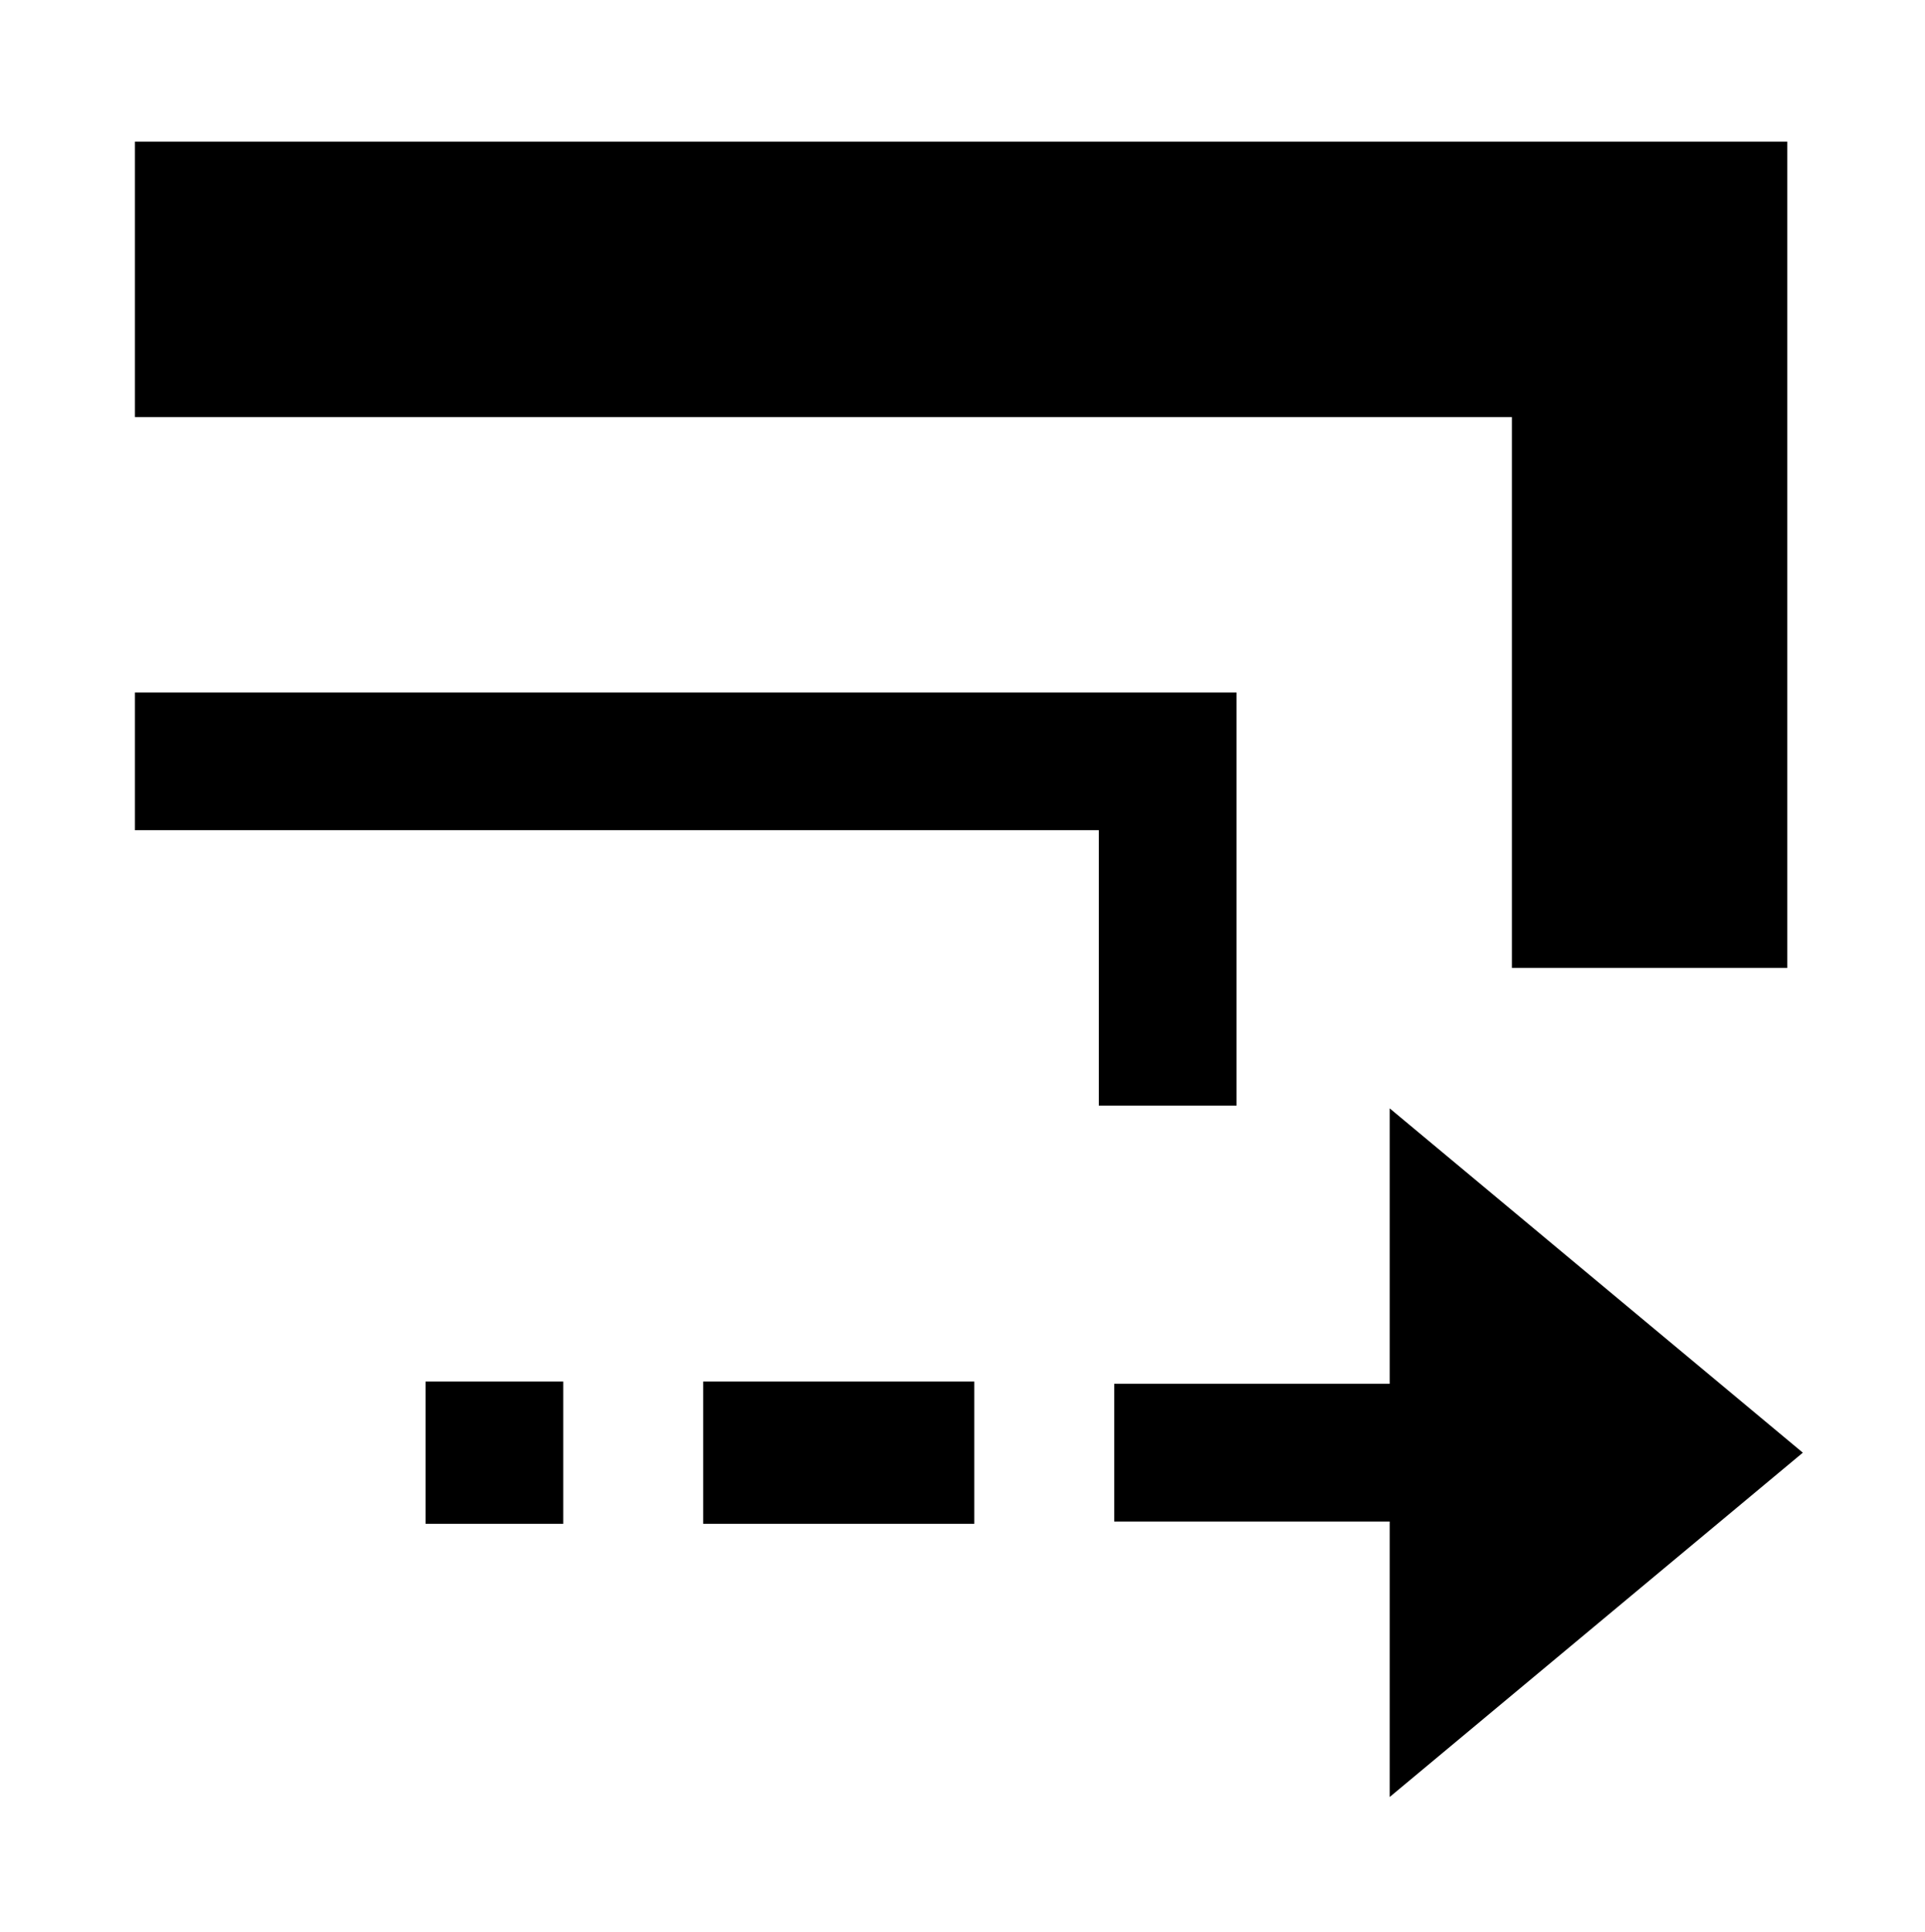
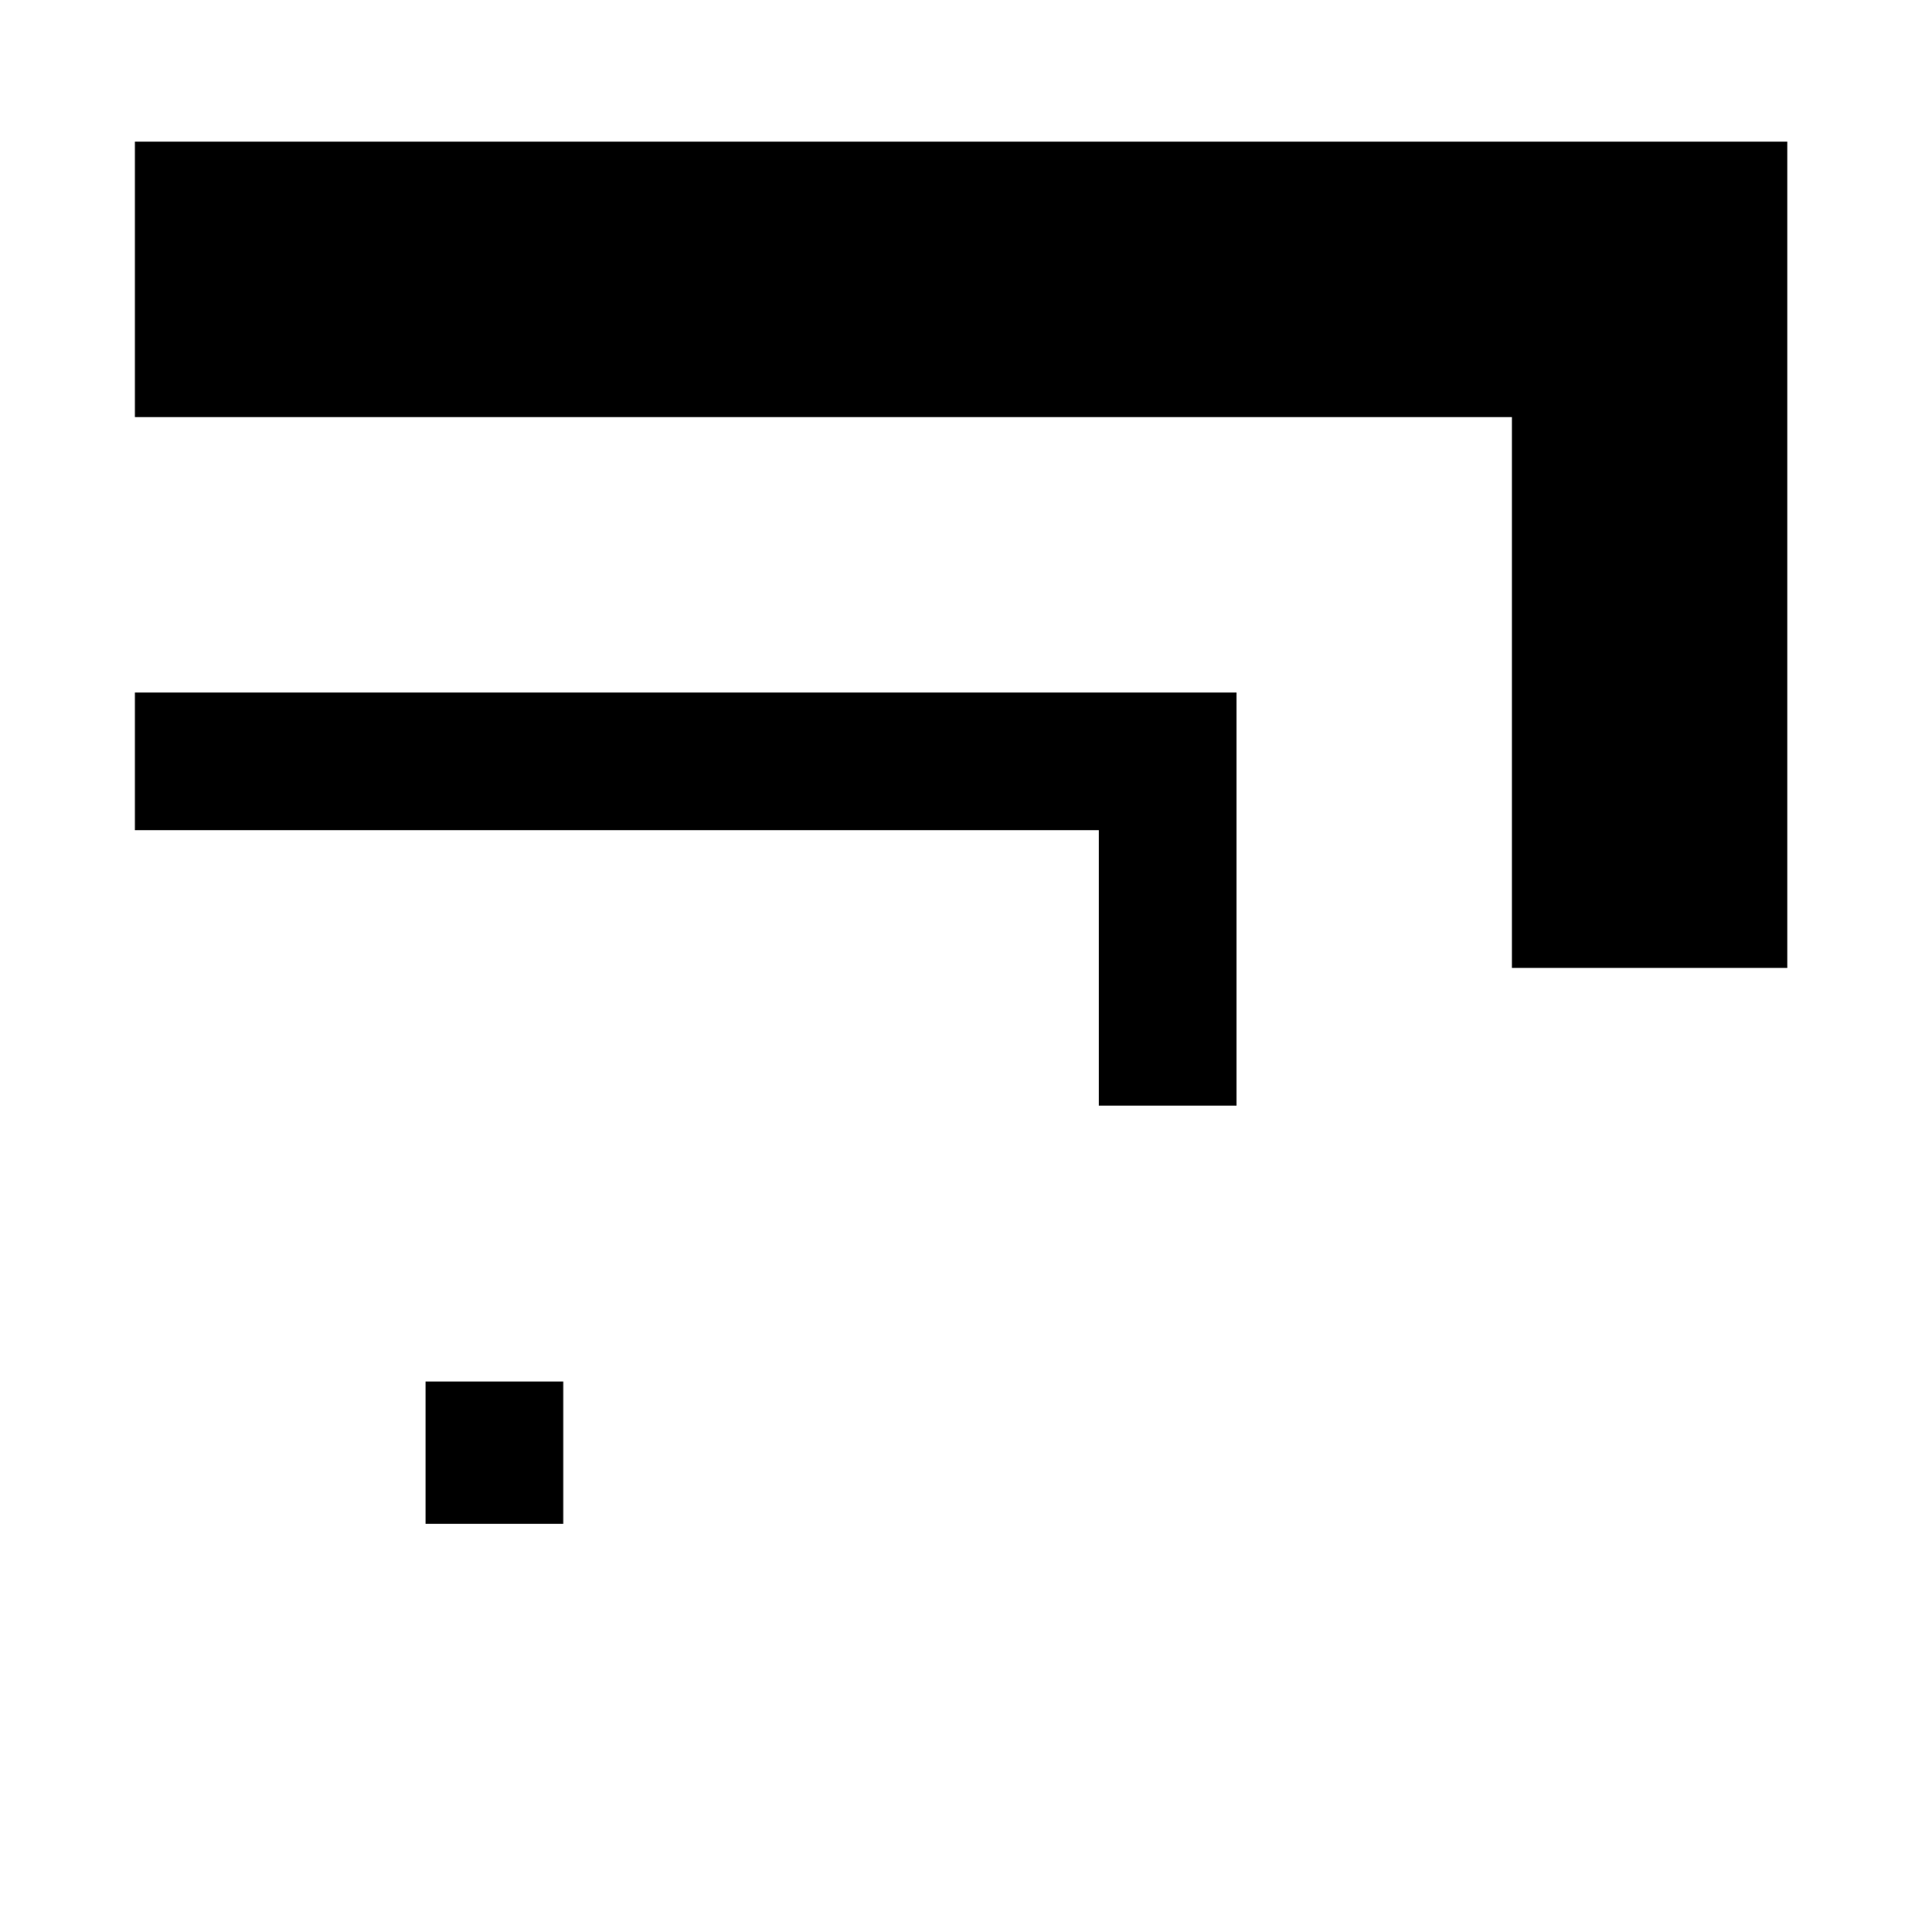
<svg xmlns="http://www.w3.org/2000/svg" version="1.1" width="13.98" height="14.029" id="svg5960">
  <defs id="defs5962" />
  <g transform="translate(-275.877,-531.047)" id="layer1">
    <path d="m 277.857,533.076 10,0 0,4" id="path5760" style="fill:none;stroke:#000000;stroke-width:2;stroke-linecap:square;stroke-linejoin:miter;stroke-miterlimit:4;stroke-opacity:1;stroke-dasharray:none" />
    <path d="m 277.357,536.576 7,0 0,2" id="path5762" style="fill:none;stroke:#000000;stroke-width:1px;stroke-linecap:square;stroke-linejoin:miter;stroke-opacity:1" />
    <g transform="matrix(0.696,0,0,0.742,-188.963,350.786)" id="g5772">
-       <path d="m 682.374,253.787 0,2.696 -2.874,0 0,1.348 2.874,0 0,2.696 4.311,-3.37 -4.311,-3.37 z" id="path12910" style="fill:#000000;fill-opacity:1;fill-rule:evenodd;stroke:none" />
-       <path d="m 505.907,37.196 1.437,0" transform="translate(170,219.961)" id="path5764" style="fill:none;stroke:#000000;stroke-width:1.392px;stroke-linecap:square;stroke-linejoin:miter;stroke-opacity:1" />
      <path d="m 672.314,257.157 1.437,0" id="path5770" style="fill:none;stroke:#000000;stroke-width:1.392px;stroke-linecap:butt;stroke-linejoin:miter;stroke-opacity:1" />
    </g>
  </g>
</svg>